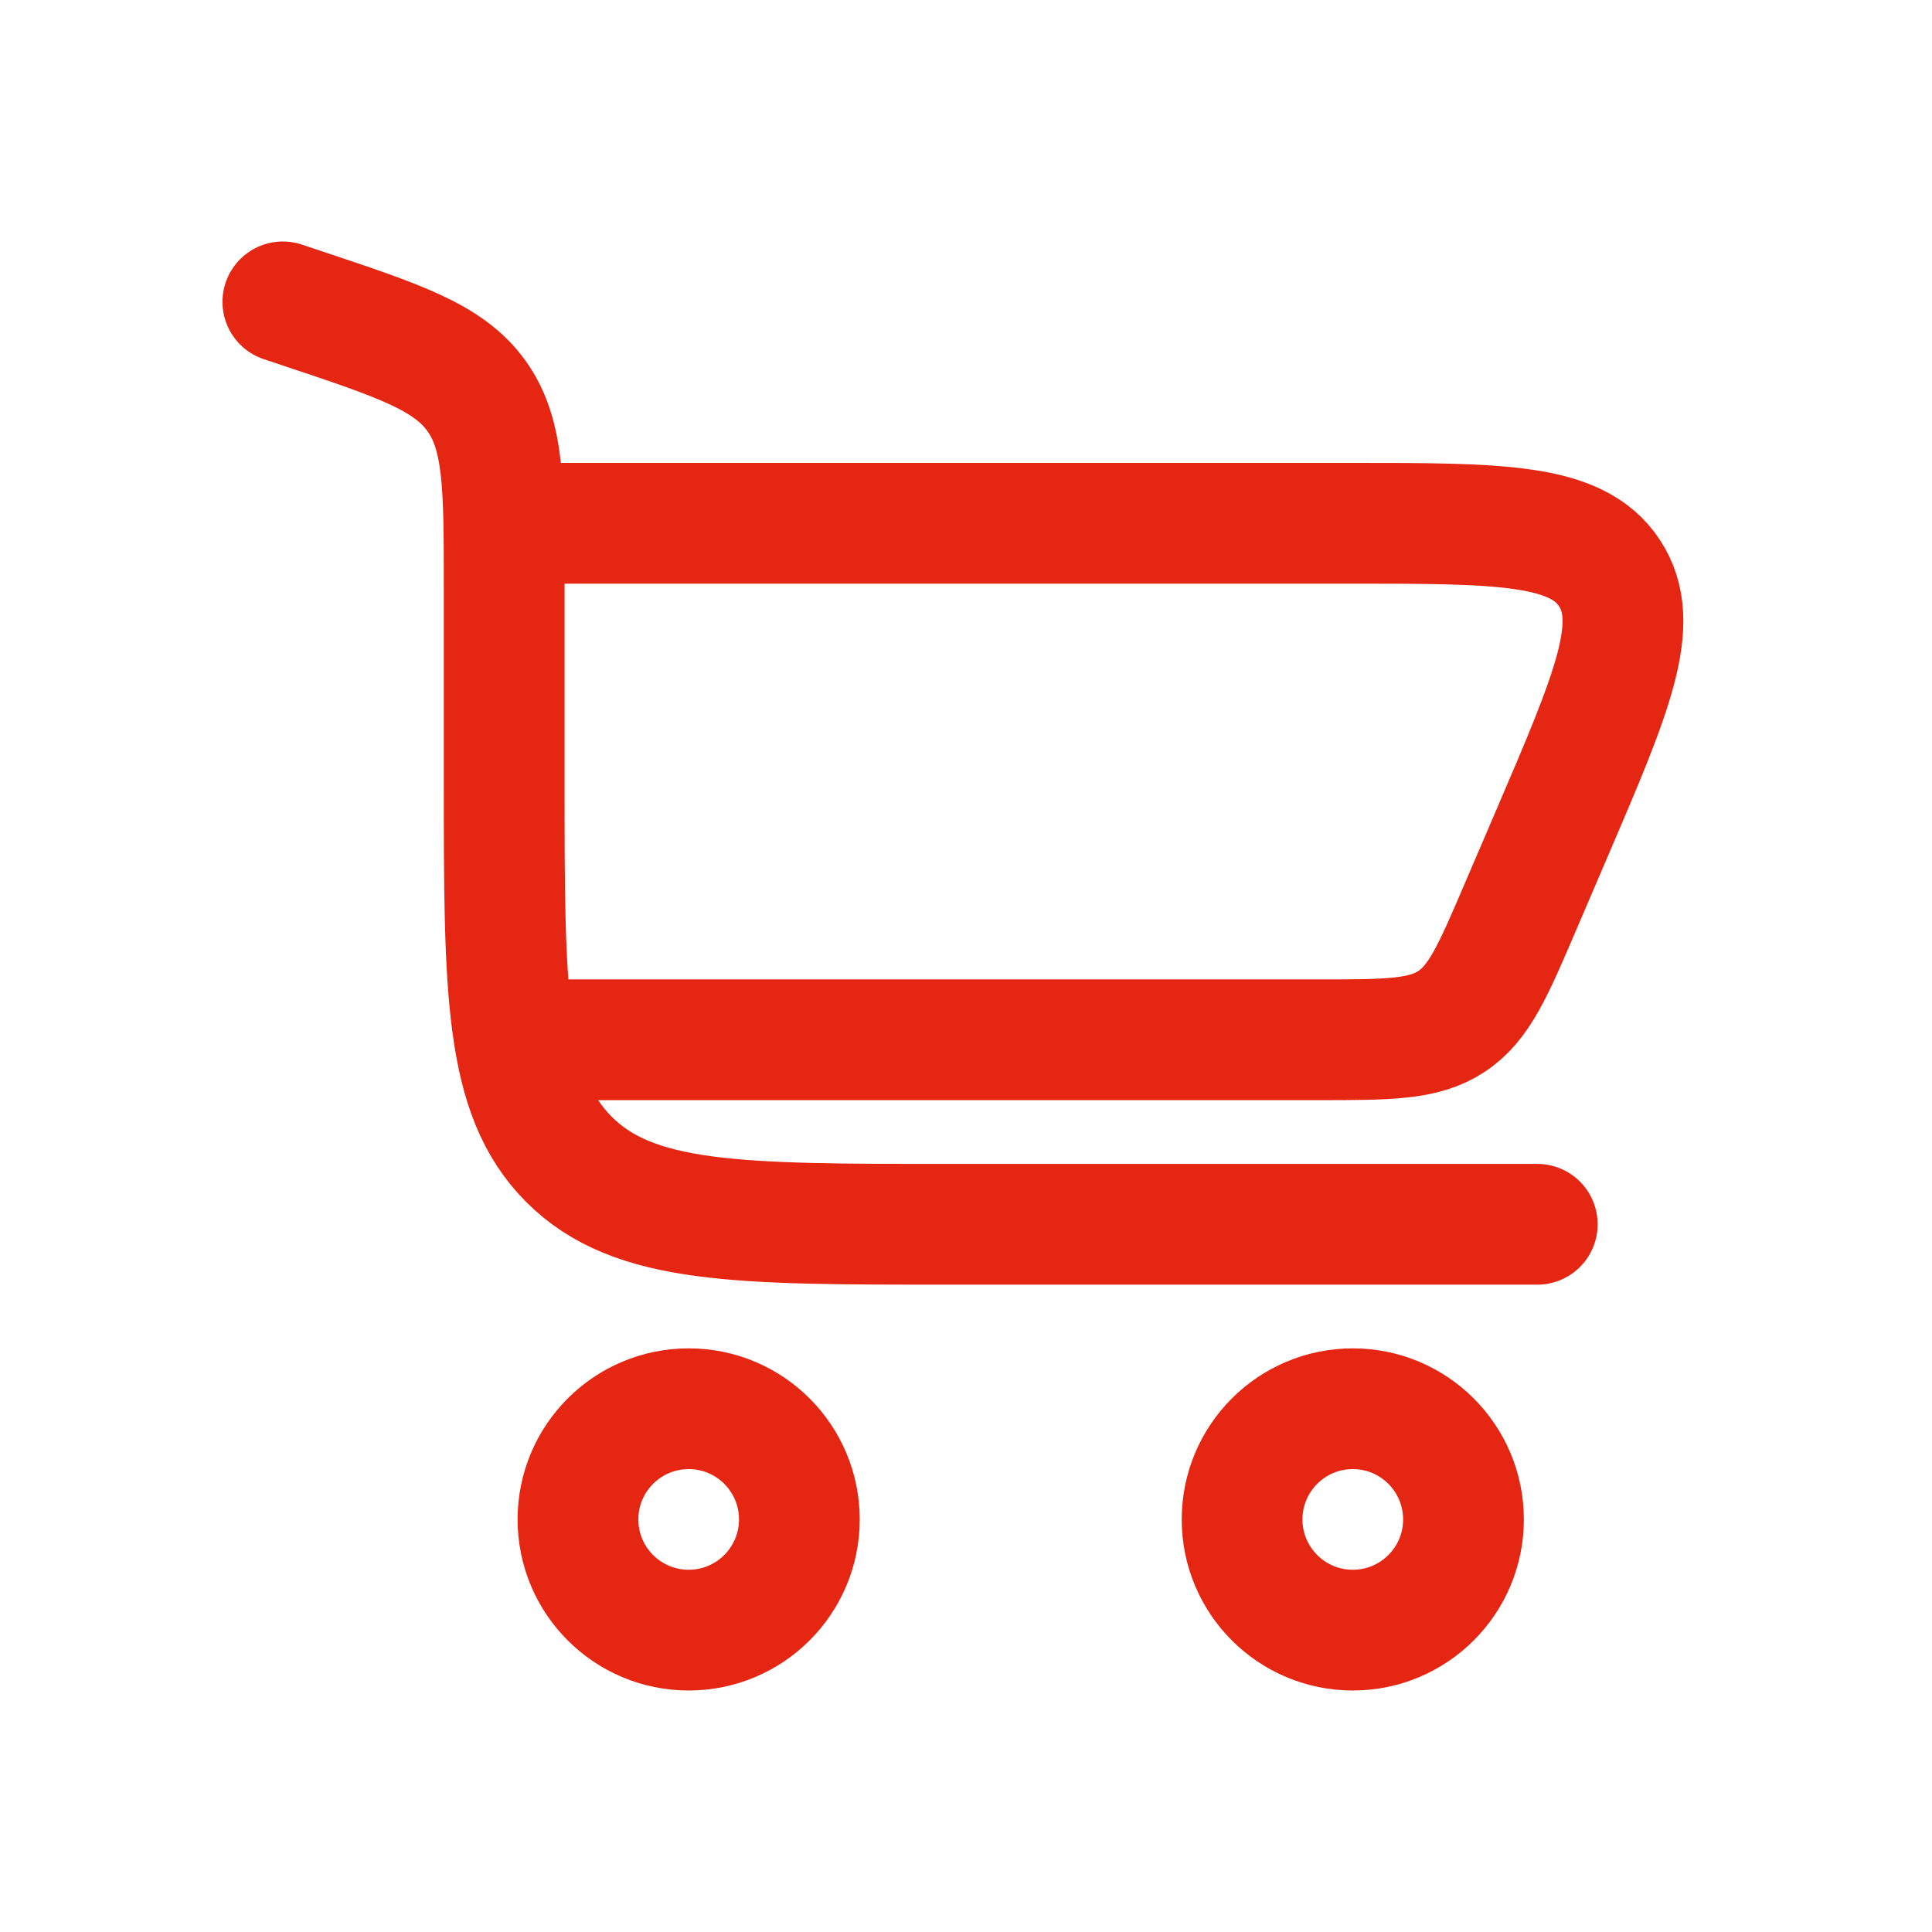
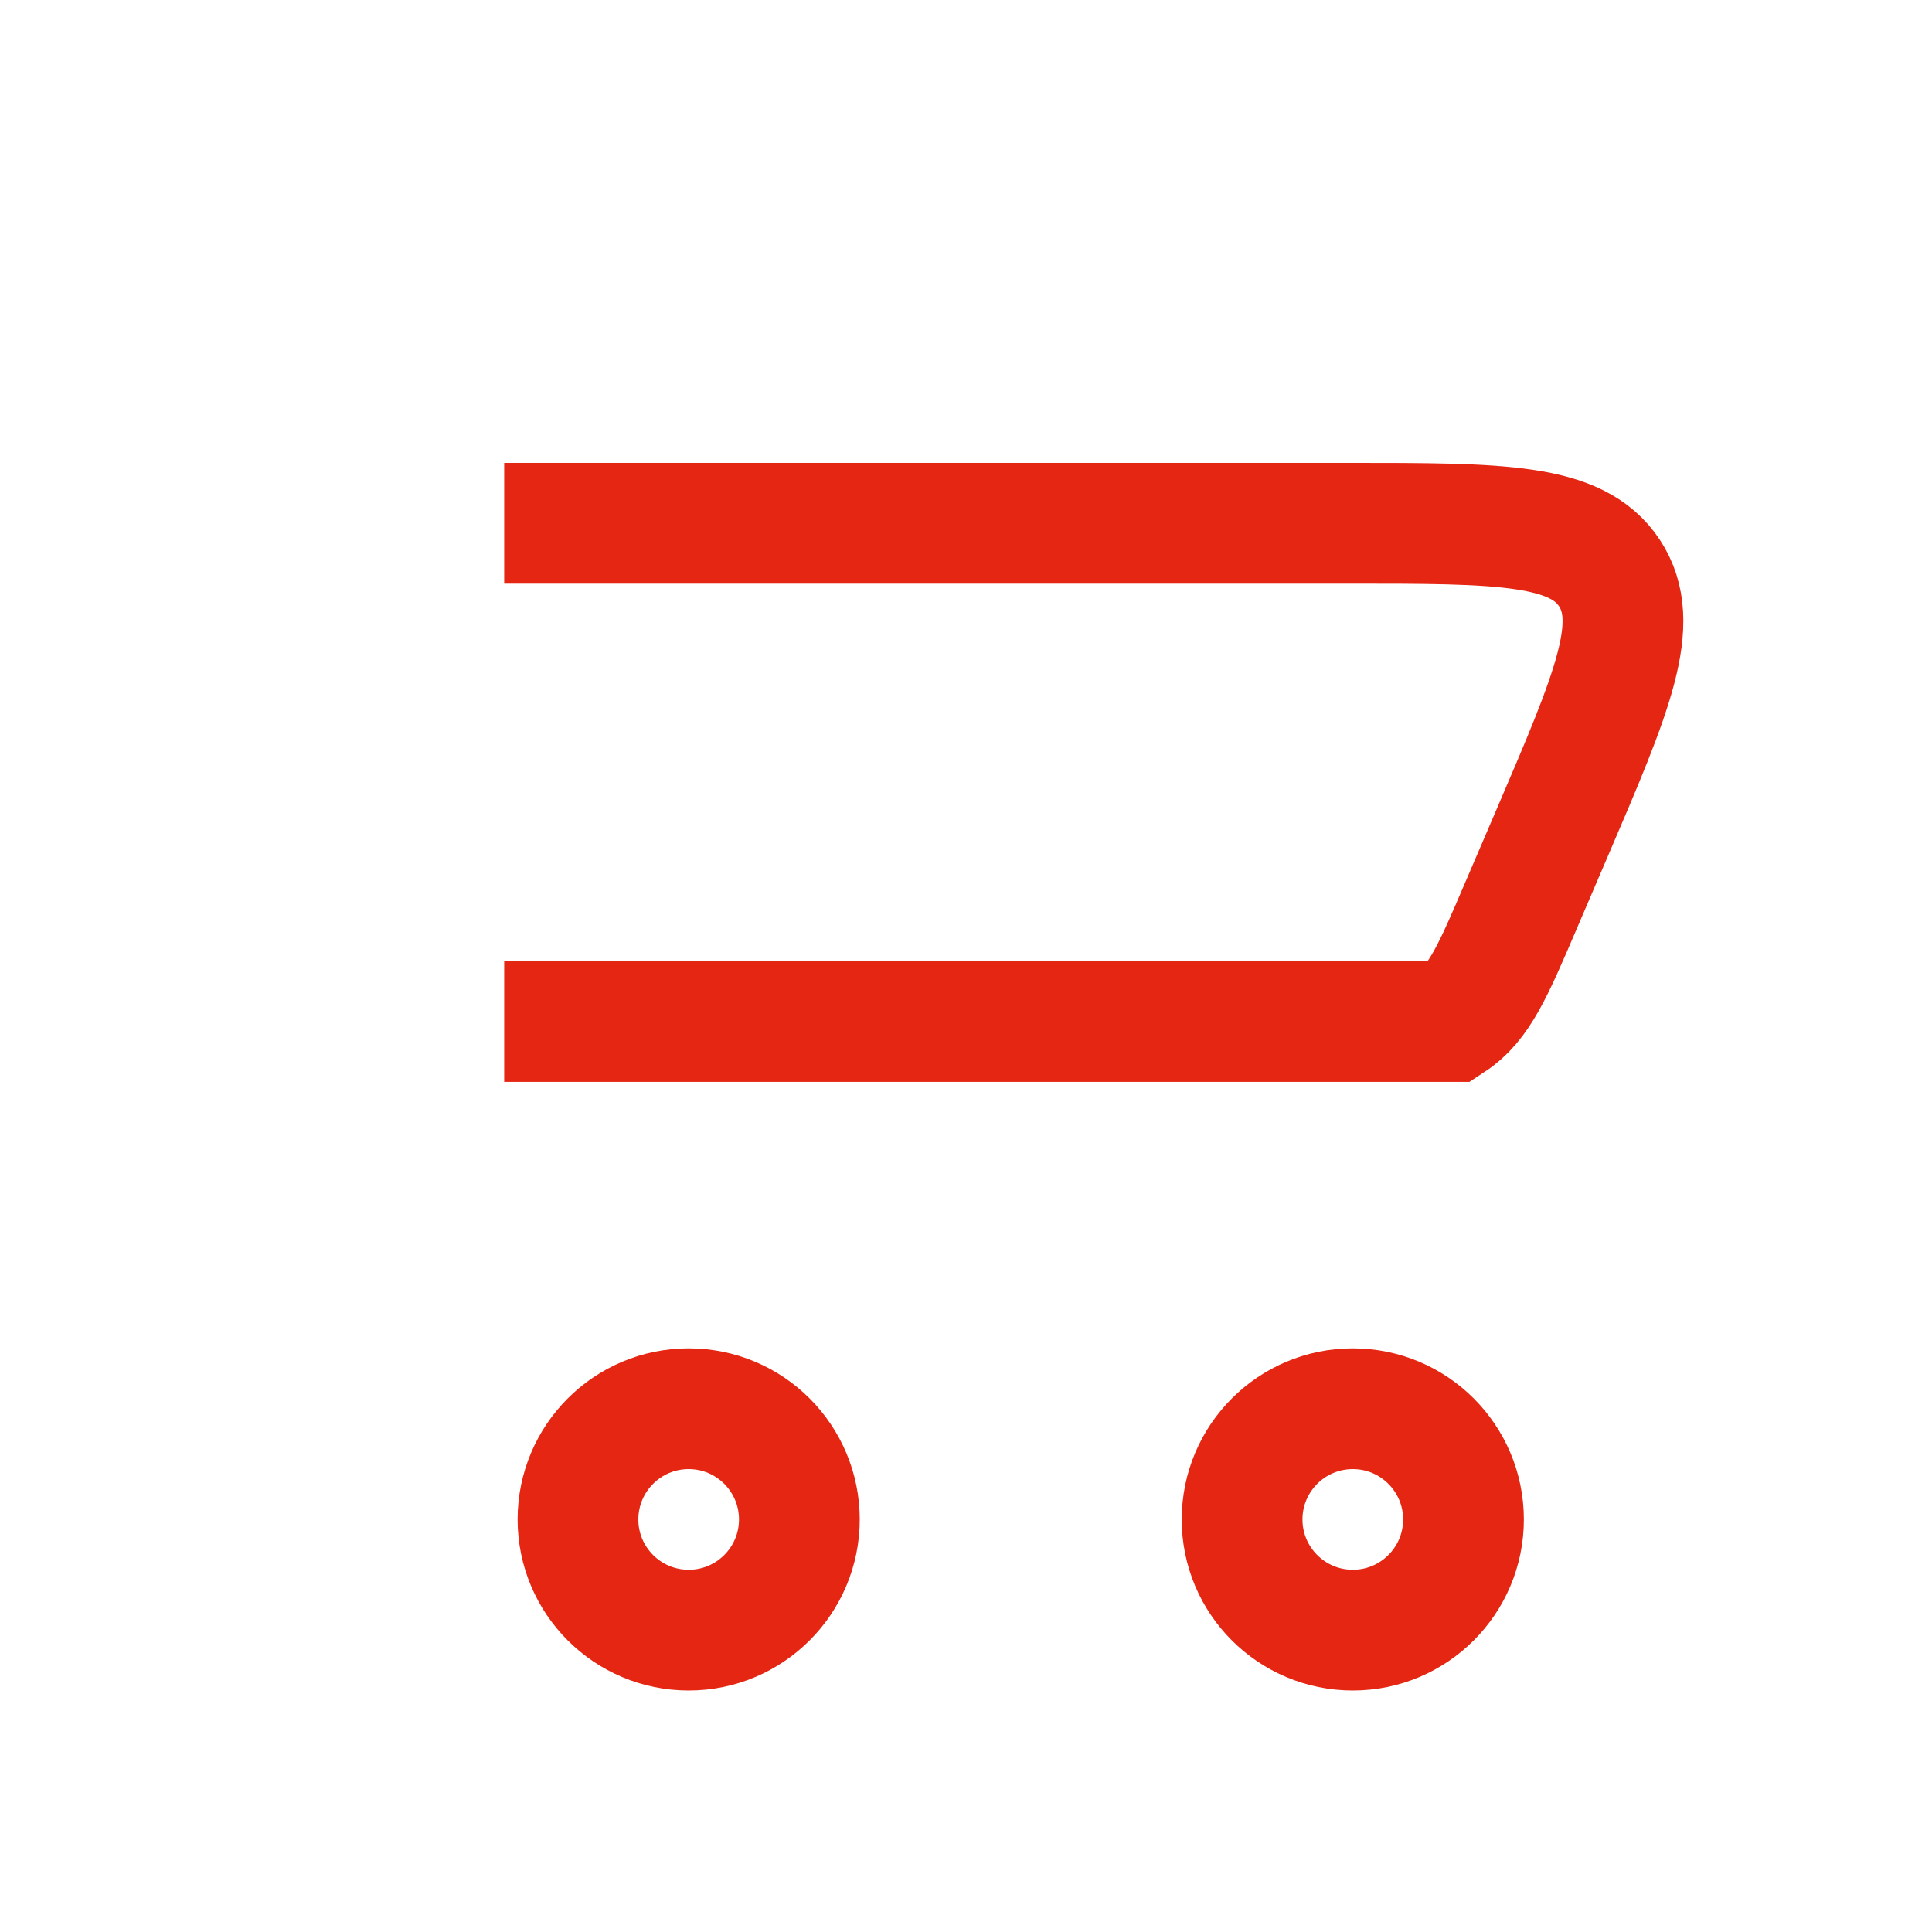
<svg xmlns="http://www.w3.org/2000/svg" width="32" height="32" viewBox="0 0 32 32" fill="none">
-   <path d="M4.685 5L5.008 5.108C6.622 5.646 7.428 5.915 7.89 6.555C8.351 7.195 8.351 8.045 8.351 9.746V12.944C8.351 16.401 8.351 18.13 9.425 19.204C10.499 20.278 12.228 20.278 15.685 20.278H25.462" stroke="#E52613" stroke-width="2" stroke-linecap="round" />
  <path d="M11.407 23.333C12.419 23.333 13.24 24.154 13.24 25.167C13.24 26.179 12.419 27 11.407 27C10.394 27 9.573 26.179 9.573 25.167C9.573 24.154 10.394 23.333 11.407 23.333Z" stroke="#E52613" stroke-width="2" />
  <path d="M22.407 23.333C23.419 23.333 24.24 24.154 24.24 25.167C24.24 26.179 23.419 27 22.407 27C21.394 27 20.573 26.179 20.573 25.167C20.573 24.154 21.394 23.333 22.407 23.333Z" stroke="#E52613" stroke-width="2" />
-   <path d="M8.351 8.667H22.346C24.858 8.667 26.114 8.667 26.657 9.491C27.2 10.315 26.706 11.469 25.716 13.778L25.192 15C24.731 16.078 24.5 16.617 24.04 16.919C23.581 17.222 22.995 17.222 21.822 17.222H8.351" stroke="#E52613" stroke-width="2" />
+   <path d="M8.351 8.667H22.346C24.858 8.667 26.114 8.667 26.657 9.491C27.2 10.315 26.706 11.469 25.716 13.778L25.192 15C24.731 16.078 24.5 16.617 24.04 16.919H8.351" stroke="#E52613" stroke-width="2" />
</svg>